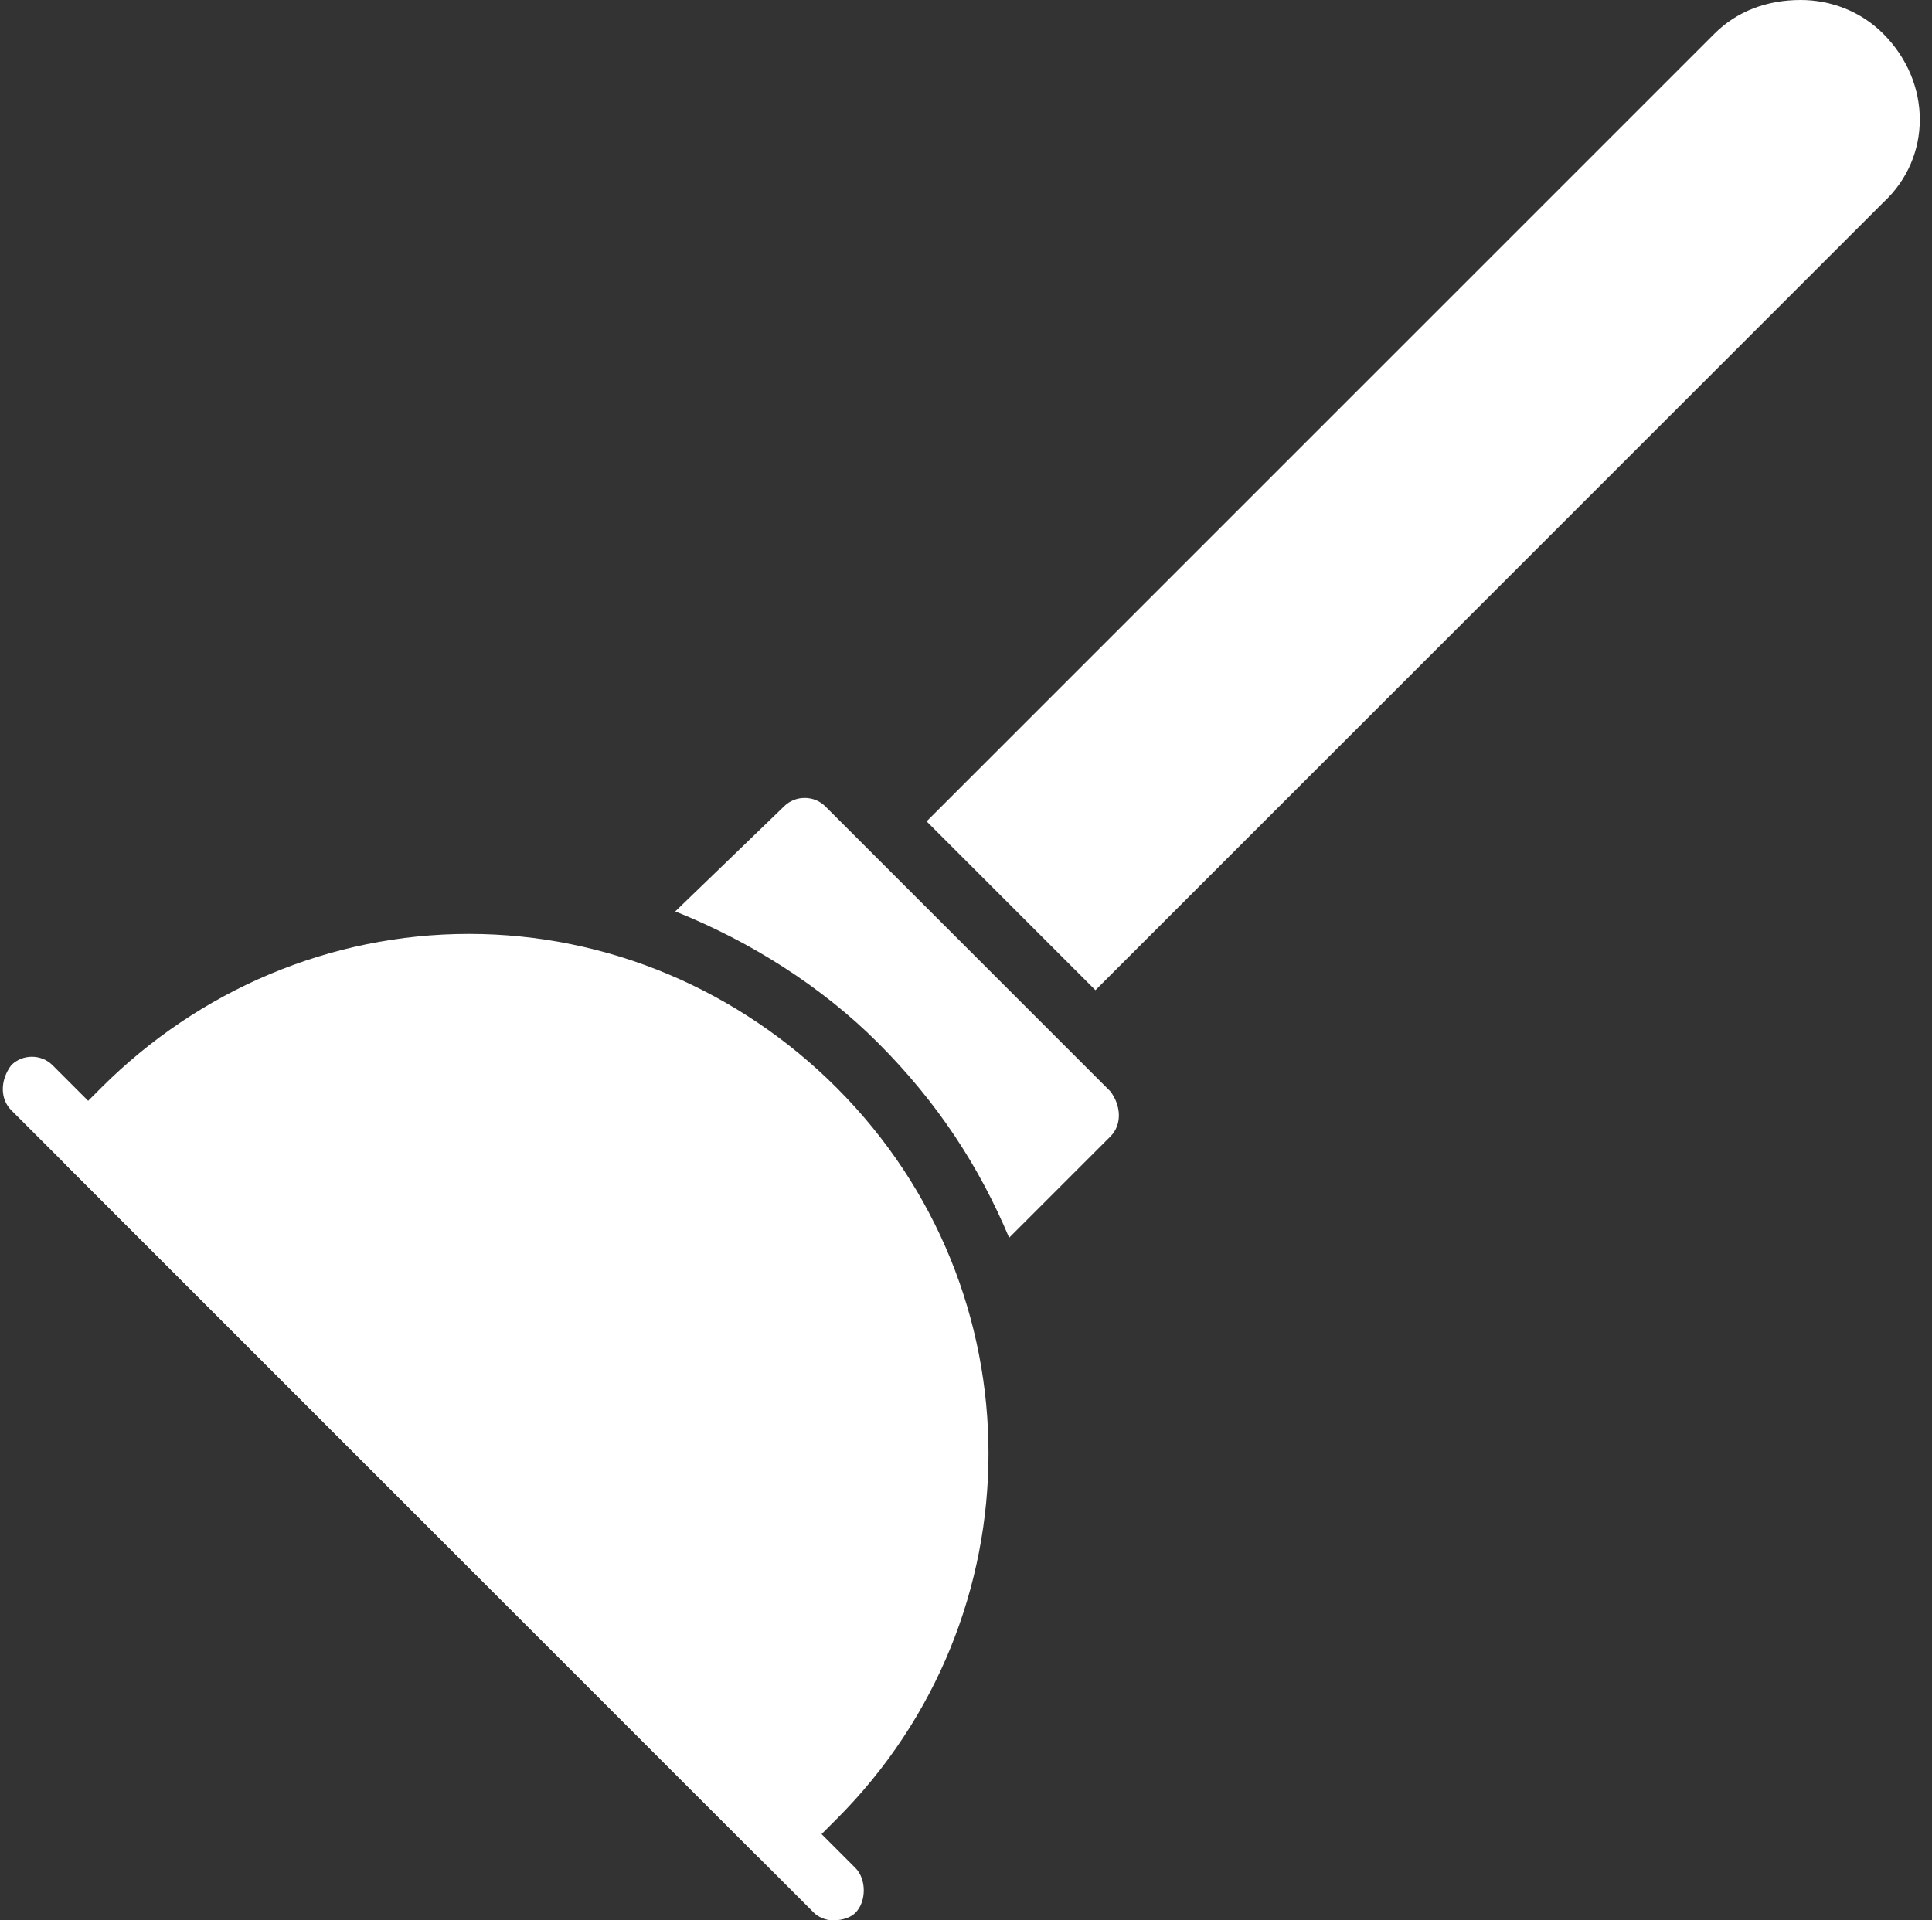
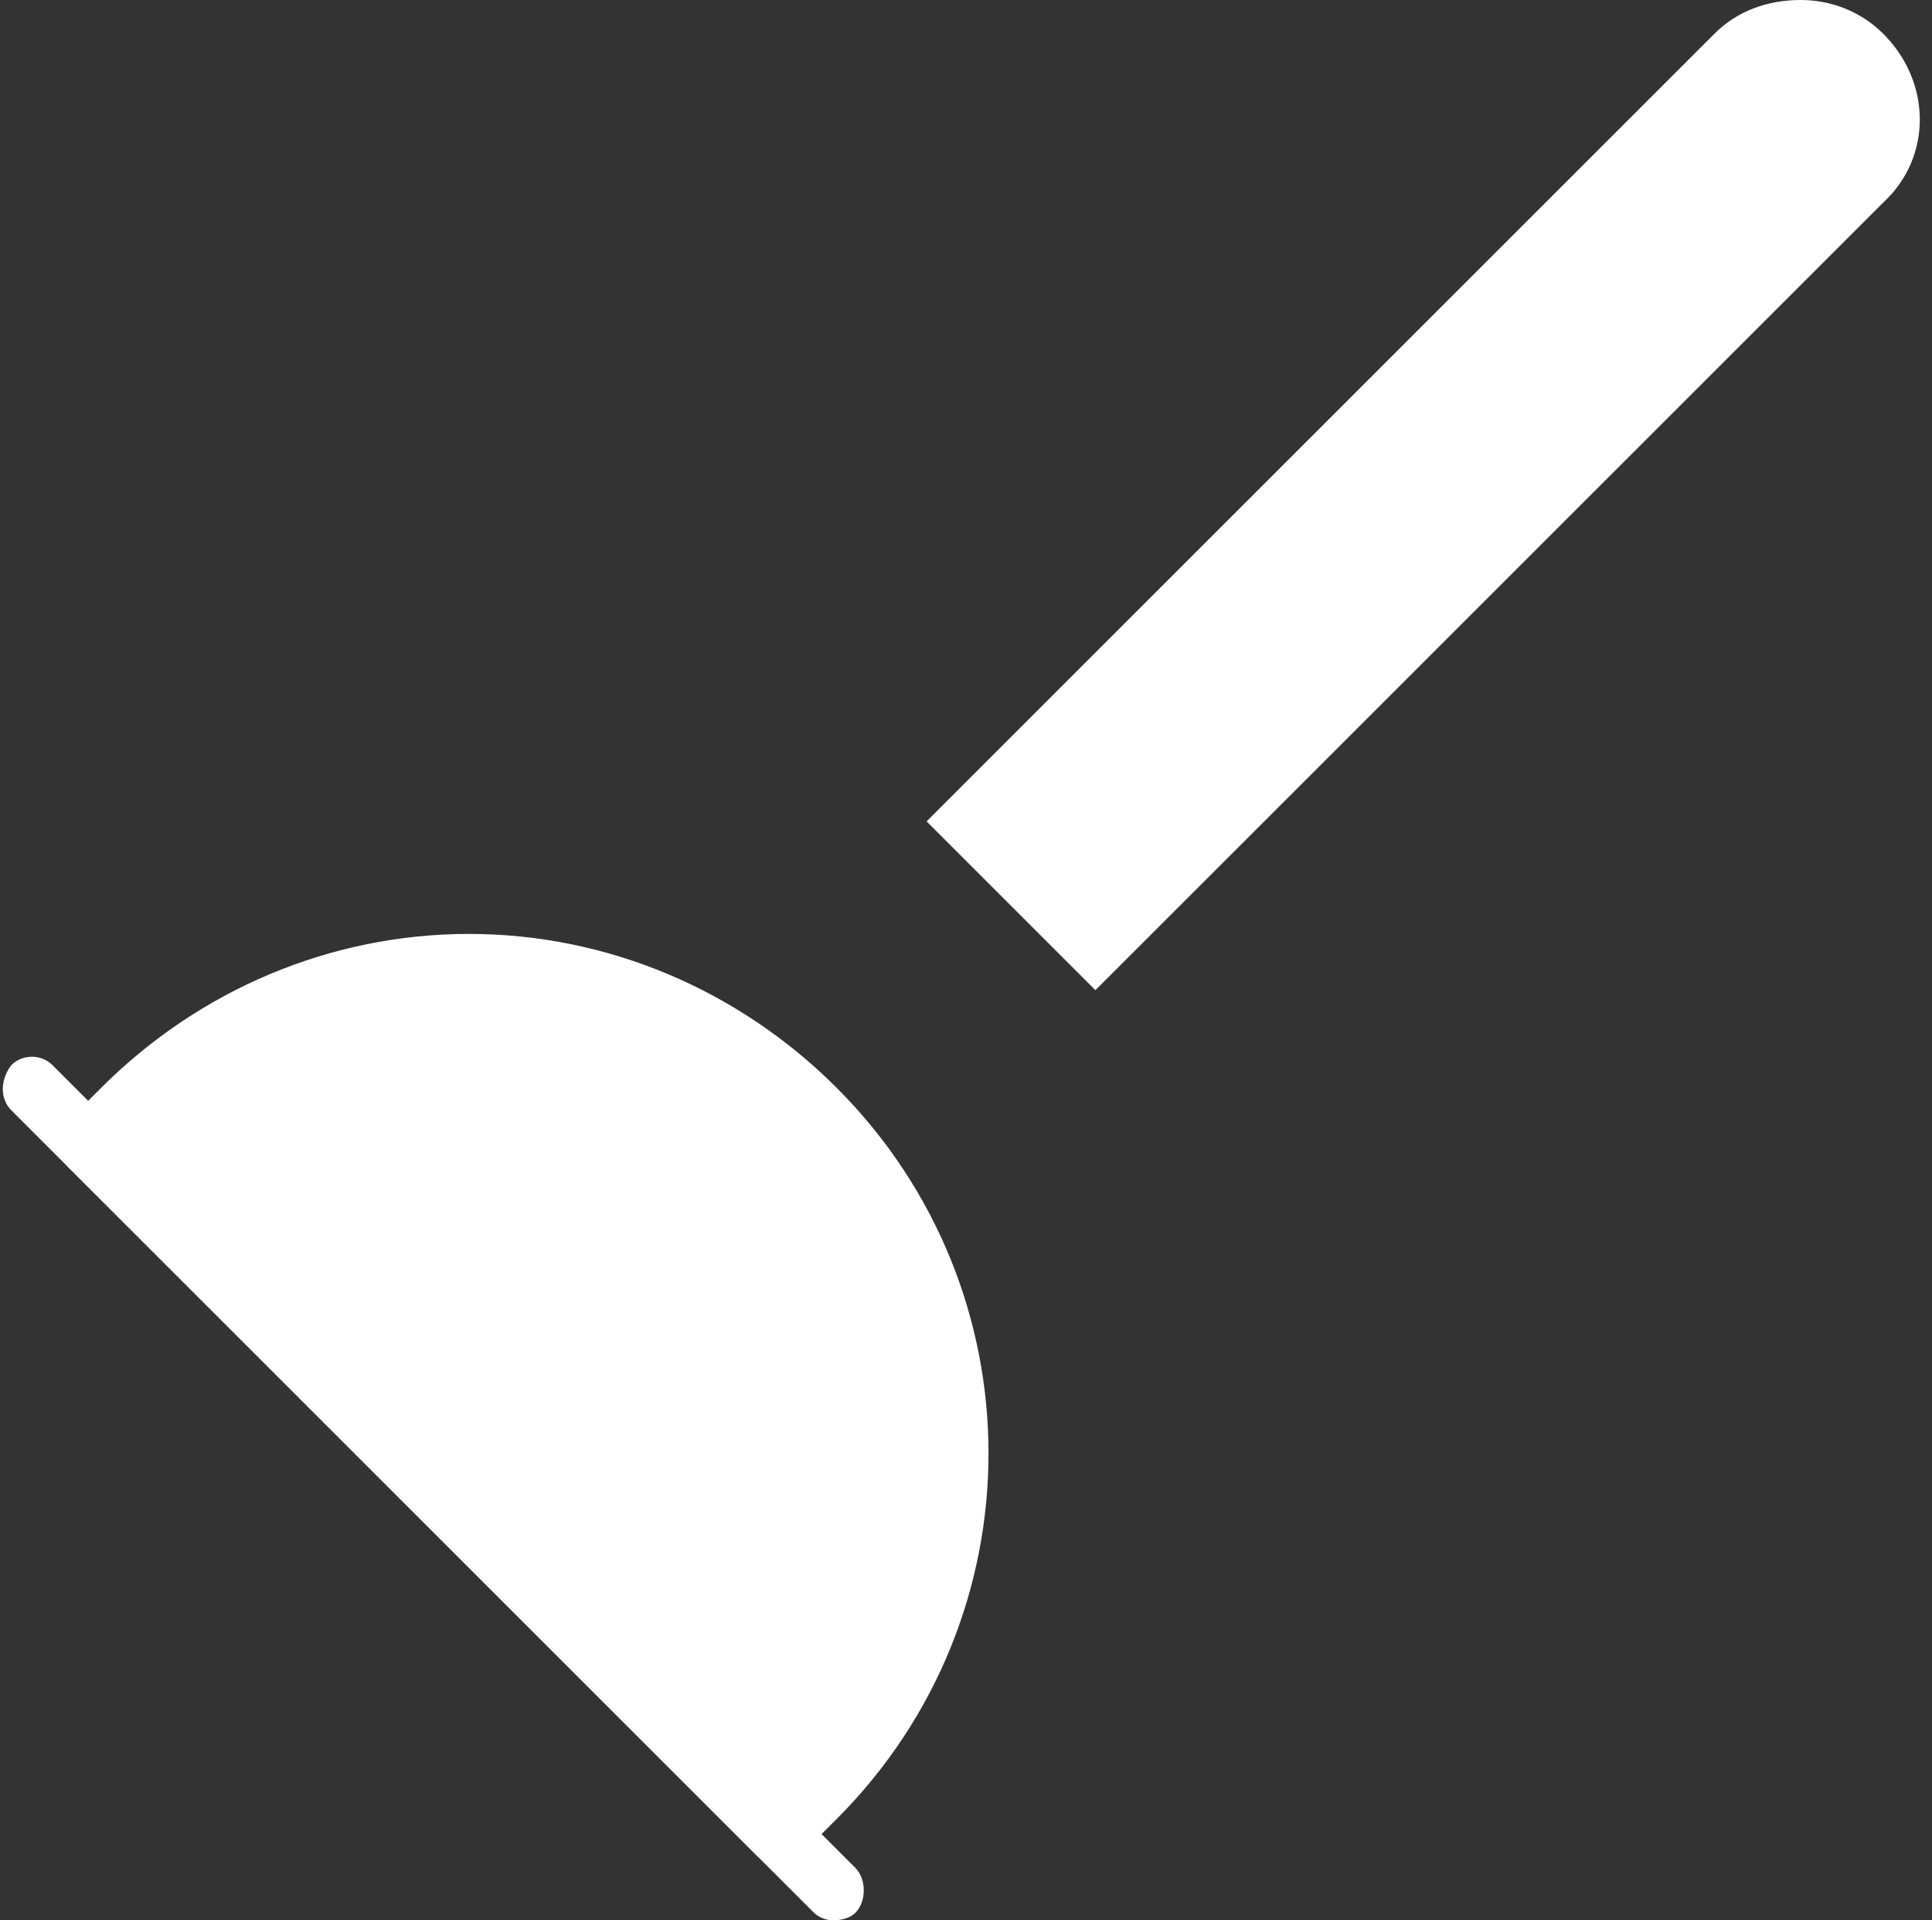
<svg xmlns="http://www.w3.org/2000/svg" clip-rule="evenodd" fill="#000000" fill-rule="evenodd" height="512" image-rendering="optimizeQuality" preserveAspectRatio="xMidYMid meet" shape-rendering="geometricPrecision" text-rendering="geometricPrecision" version="1" viewBox="0.0 0.0 515.0 512.0" width="515" zoomAndPan="magnify">
  <rect x="0.0" y="0.0" width="515.0" height="512.0" fill="#333333" stroke="none" />
  <g>
    <g fill="#ffffff" id="change1_1">
      <path d="M208 497c-2,0 -4,-1 -6,-2l-184 -184c-2,-2 -3,-4 -3,-6 0,-2 1,-4 3,-6l9 -9c26,-26 61,-41 98,-41 37,0 72,15 98,41 54,54 54,141 0,195l-10 10c-1,1 -3,2 -5,2z" />
      <path d="M222 512c-2,0 -4,-1 -5,-2l-214 -214c-3,-3 -3,-8 0,-12 3,-3 8,-3 11,0l214 214c3,3 3,9 0,12 -1,1 -3,2 -6,2z" />
      <path d="M247 219l210 -210c6,-6 14,-9 23,-9 8,0 16,3 22,9 13,13 13,33 0,45l-210 210 -45 -45z" />
-       <path d="M180 243l29 -28c3,-3 8,-3 11,0l76 76c3,4 3,9 0,12l-27 27c-8,-19 -19,-36 -35,-52 -15,-15 -34,-27 -54,-35z" />
    </g>
  </g>
</svg>